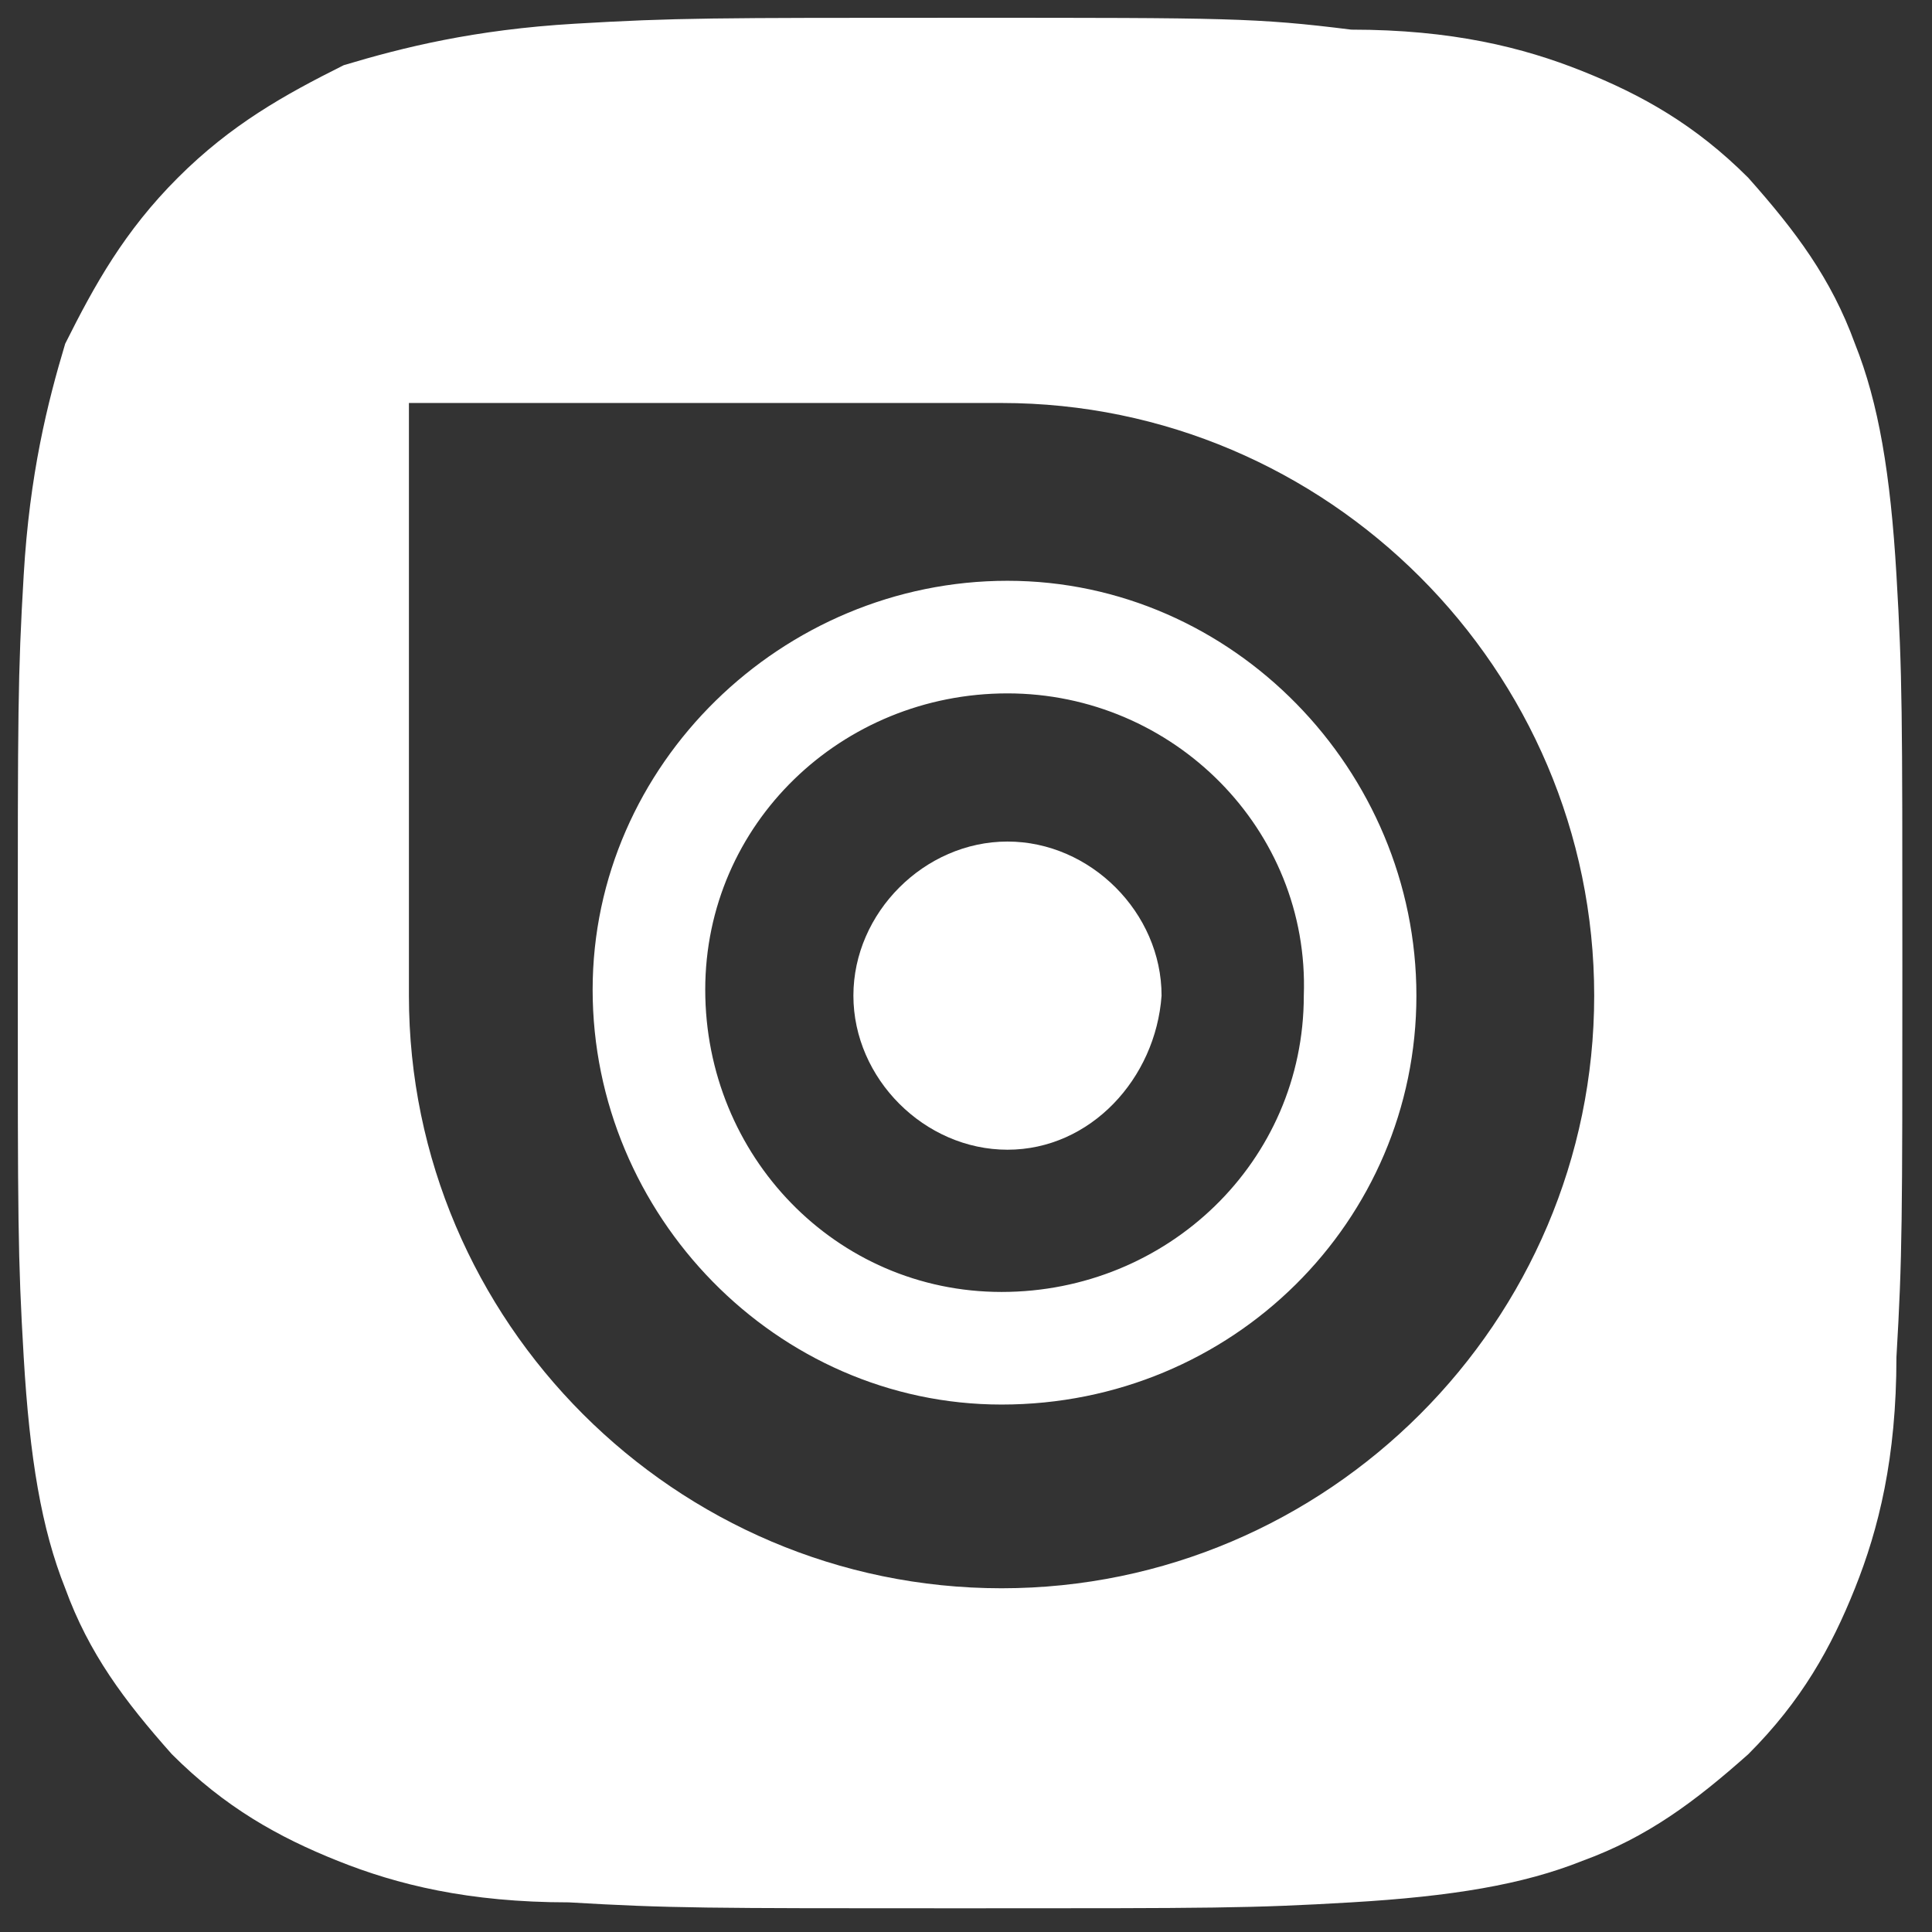
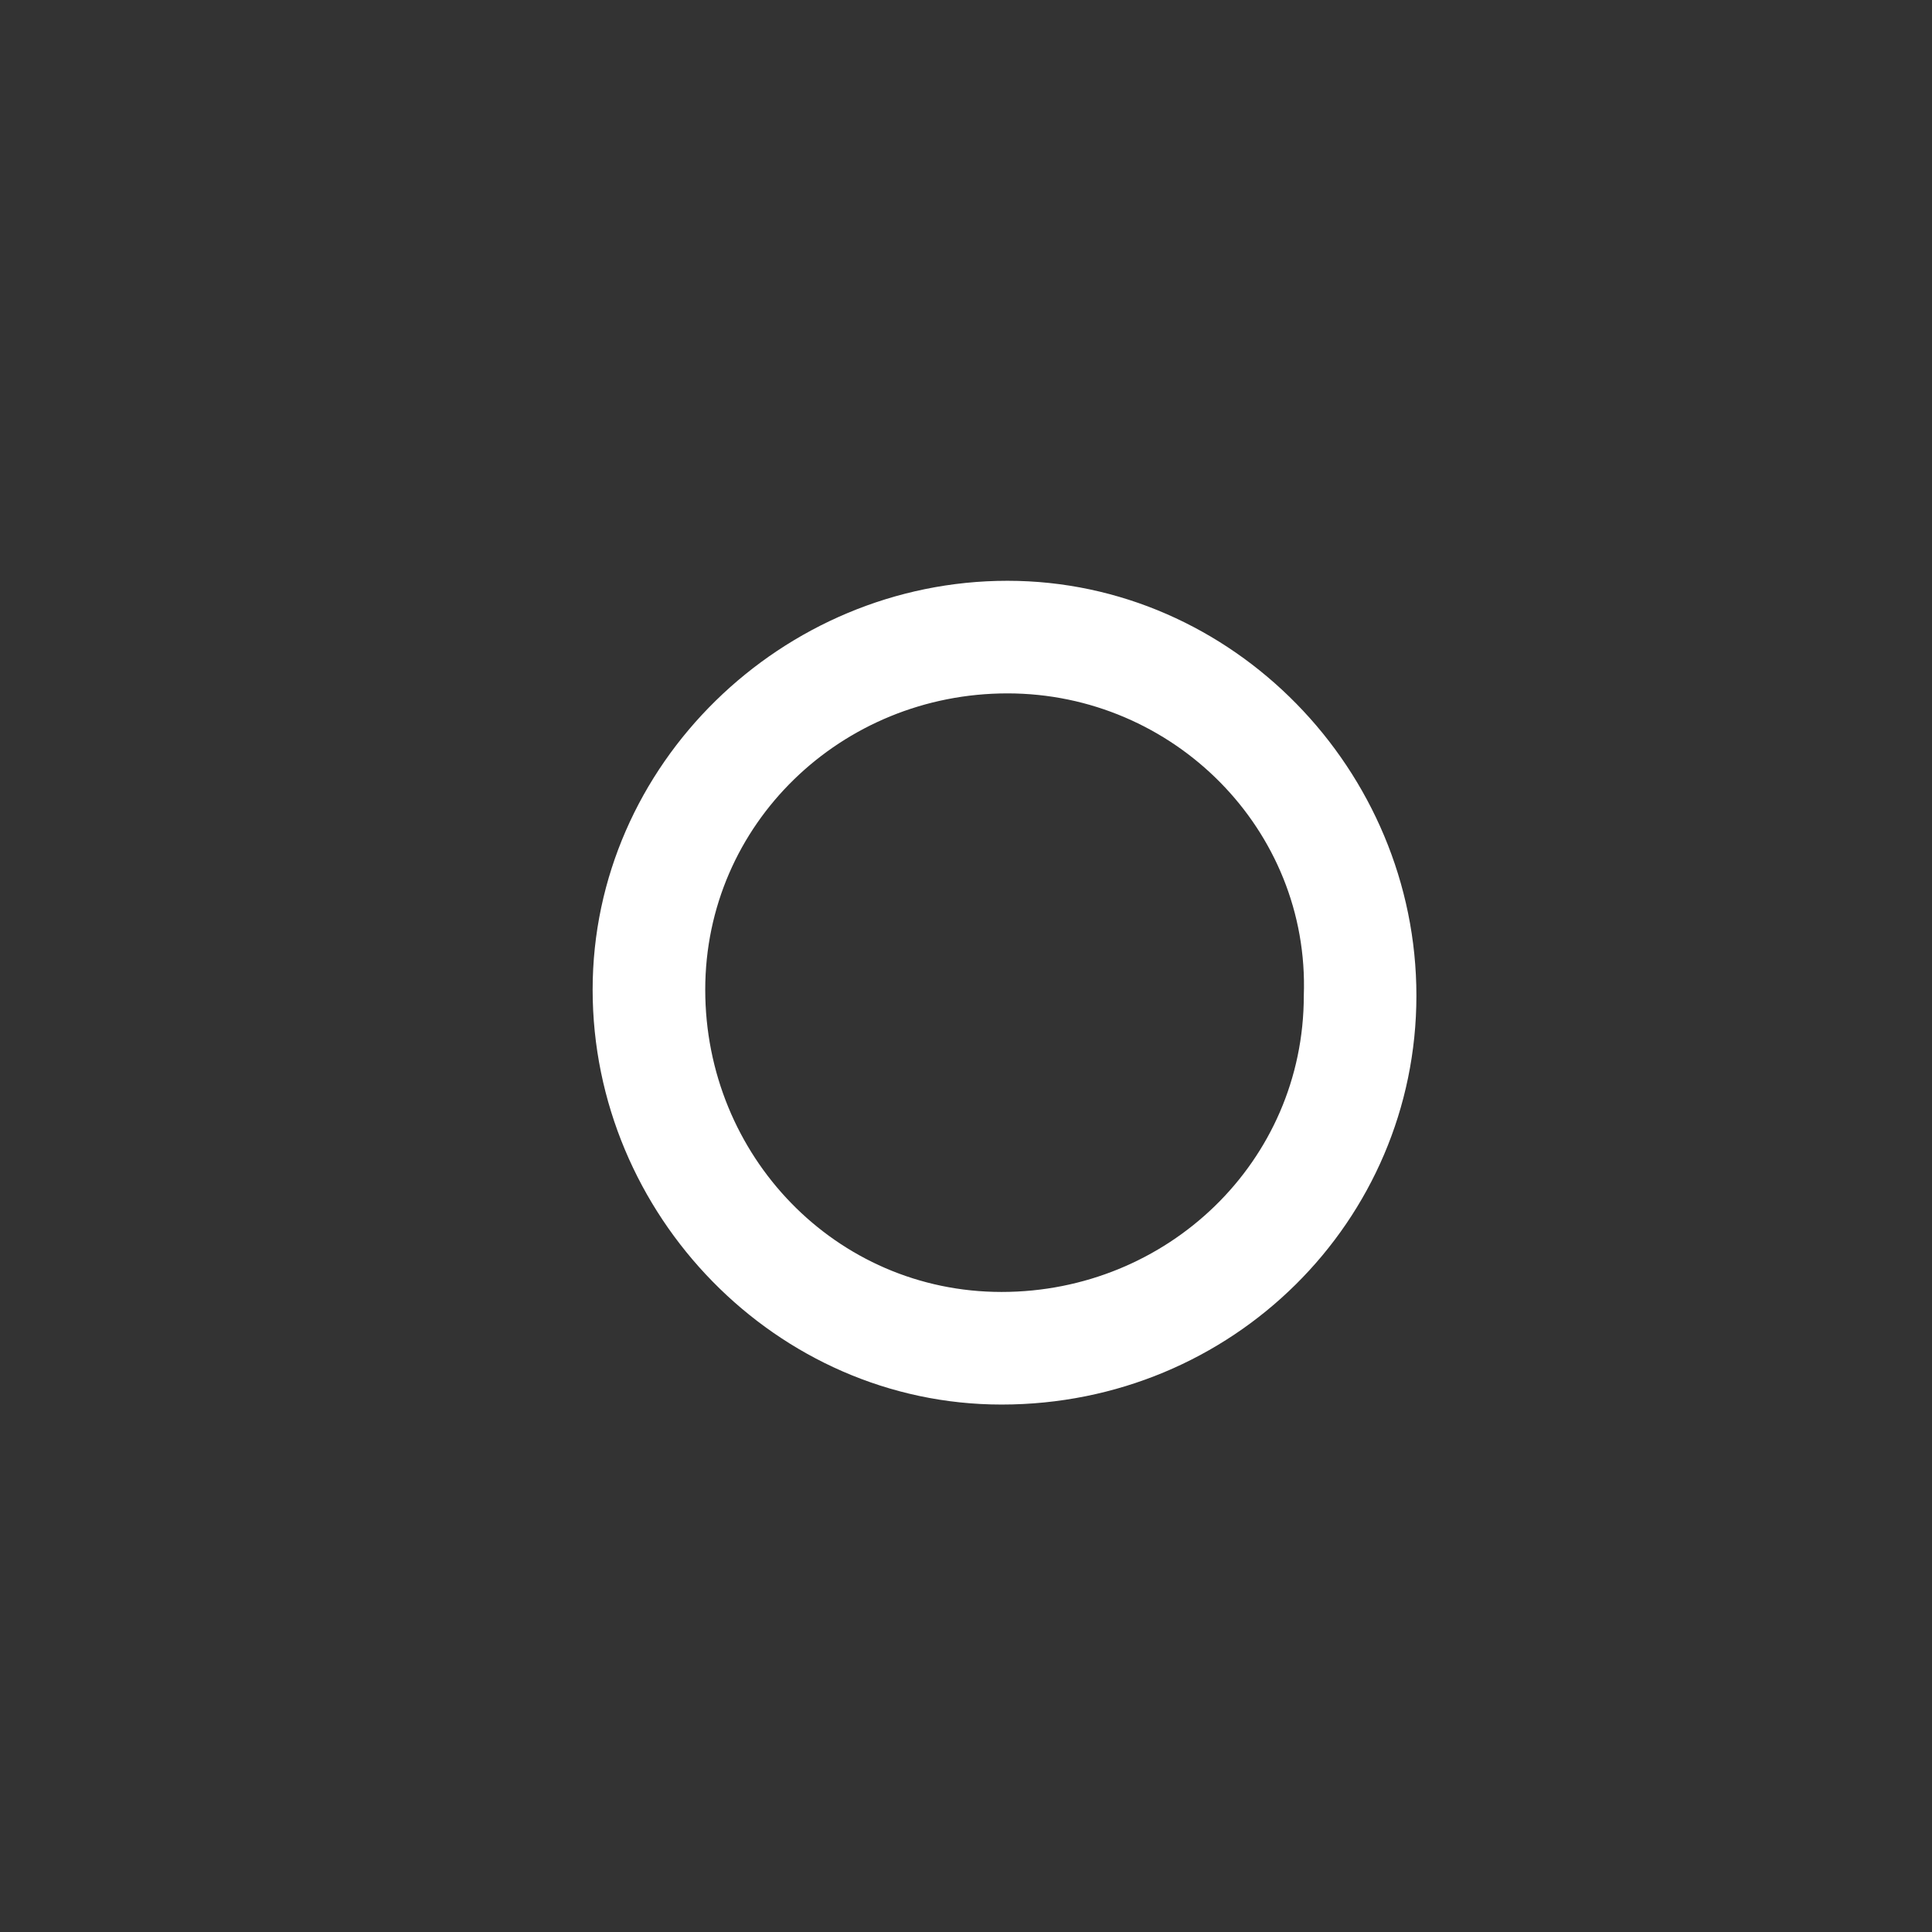
<svg xmlns="http://www.w3.org/2000/svg" version="1.1" id="Livello_1" x="0px" y="0px" viewBox="0 0 32.6 32.6" style="enable-background:new 0 0 32.6 32.6;" xml:space="preserve">
  <rect x="0" y="0" width="32.6" height="32.6" fill="#333333" stroke="none" />
  <style type="text/css">

	.st0{fill:#FFFFFF;}

	.st1{fill:#9DACD9;}

	.st2{fill:#FEFEFE;}

</style>
  <g>
-     <path class="st0" d="M32,9.7c-0.1-1.7-0.3-2.9-0.7-3.9c-0.4-1.1-1-1.9-1.8-2.8c-0.9-0.9-1.8-1.4-2.8-1.8c-1-0.4-2.2-0.7-3.9-0.7    c-1.6-0.2-2.1-0.2-6.5-0.2c-4.3,0-4.9,0-6.6,0.1C8,0.5,6.8,0.8,5.8,1.1C4.8,1.6,3.9,2.1,3,3C2.1,3.9,1.6,4.8,1.1,5.8    C0.8,6.8,0.5,8,0.4,9.7c-0.1,1.7-0.1,2.3-0.1,6.6s0,4.9,0.1,6.6c0.1,1.7,0.3,2.9,0.7,3.9c0.4,1.1,1,1.9,1.8,2.8    c0.9,0.9,1.8,1.4,2.8,1.8c1,0.4,2.2,0.7,3.9,0.7c1.7,0.1,2.3,0.1,6.6,0.1s4.9,0,6.6-0.1s2.9-0.3,3.9-0.7c1.1-0.4,1.9-1,2.8-1.8    c0.9-0.9,1.4-1.8,1.8-2.8c0.4-1,0.7-2.2,0.7-3.9c0.1-1.7,0.1-2.3,0.1-6.6S32.1,11.4,32,9.7z M16.9,26.8c-5.5,0-10-4.5-10-10v-10h10    c5.5,0,10,4.5,10,10S22.4,26.8,16.9,26.8z" />
    <path class="st0" d="M17,9.8c-3.8,0-7,3.1-7,6.9c0,3.8,3.1,7,6.9,7c3.9,0,7-3.1,7-6.9S20.8,9.8,17,9.8z M16.9,21.8    c-2.8,0-5-2.3-5-5.1c0-2.8,2.3-5,5.1-5s5.1,2.3,5,5.1C22,19.6,19.7,21.8,16.9,21.8z" />
-     <path class="st0" d="M17,14.2c-1.4,0-2.6,1.2-2.6,2.6c0,1.4,1.2,2.6,2.6,2.6s2.5-1.2,2.6-2.6C19.6,15.4,18.4,14.2,17,14.2z" />
  </g>
  <g>
    <g id="Dark_Blue_1_">
      <circle class="st1" cx="-40.3" cy="60.3" r="16" />
    </g>
    <g id="Logo__x2014__FIXED_3_">
-       <path class="st0" d="M-43.2,68.7c7.1,0,11-5.9,11-11c0-0.2,0-0.3,0-0.5c0.8-0.5,1.4-1.2,1.9-2c-0.7,0.3-1.4,0.5-2.2,0.6     c0.8-0.5,1.4-1.2,1.7-2.1c-0.7,0.4-1.6,0.8-2.4,0.9c-0.7-0.8-1.7-1.2-2.8-1.2c-2.1,0-3.9,1.7-3.9,3.9c0,0.3,0,0.6,0.1,0.9     c-3.2-0.2-6-1.7-8-4c-0.3,0.6-0.5,1.2-0.5,1.9c0,1.3,0.7,2.5,1.7,3.2c-0.6,0-1.2-0.2-1.7-0.5l0,0c0,1.9,1.3,3.4,3.1,3.8     c-0.3,0.1-0.7,0.1-1,0.1c-0.2,0-0.5,0-0.7-0.1c0.5,1.5,1.9,2.6,3.6,2.7c-1.3,1-3,1.6-4.8,1.6c-0.3,0-0.6,0-0.9-0.1     C-47.5,68.1-45.4,68.7-43.2,68.7" />
-     </g>
+       </g>
  </g>
  <g>
    <path class="st1" d="M23.2,52.5c-0.4-1.4-1.5-2.5-2.8-2.8C17.9,49,7.9,49,7.9,49s-10,0-12.5,0.7C-6,50-7.1,51.1-7.5,52.5    c-0.7,2.5-0.7,7.8-0.7,7.8s0,5.2,0.7,7.8c0.4,1.4,1.5,2.5,2.8,2.8c2.5,0.7,12.5,0.7,12.5,0.7s10,0,12.5-0.7    c1.4-0.4,2.5-1.5,2.8-2.8c0.7-2.5,0.7-7.8,0.7-7.8S23.9,55,23.2,52.5z" />
-     <polygon class="st2" points="4.6,65 4.6,55.5 12.9,60.3  " />
  </g>
</svg>